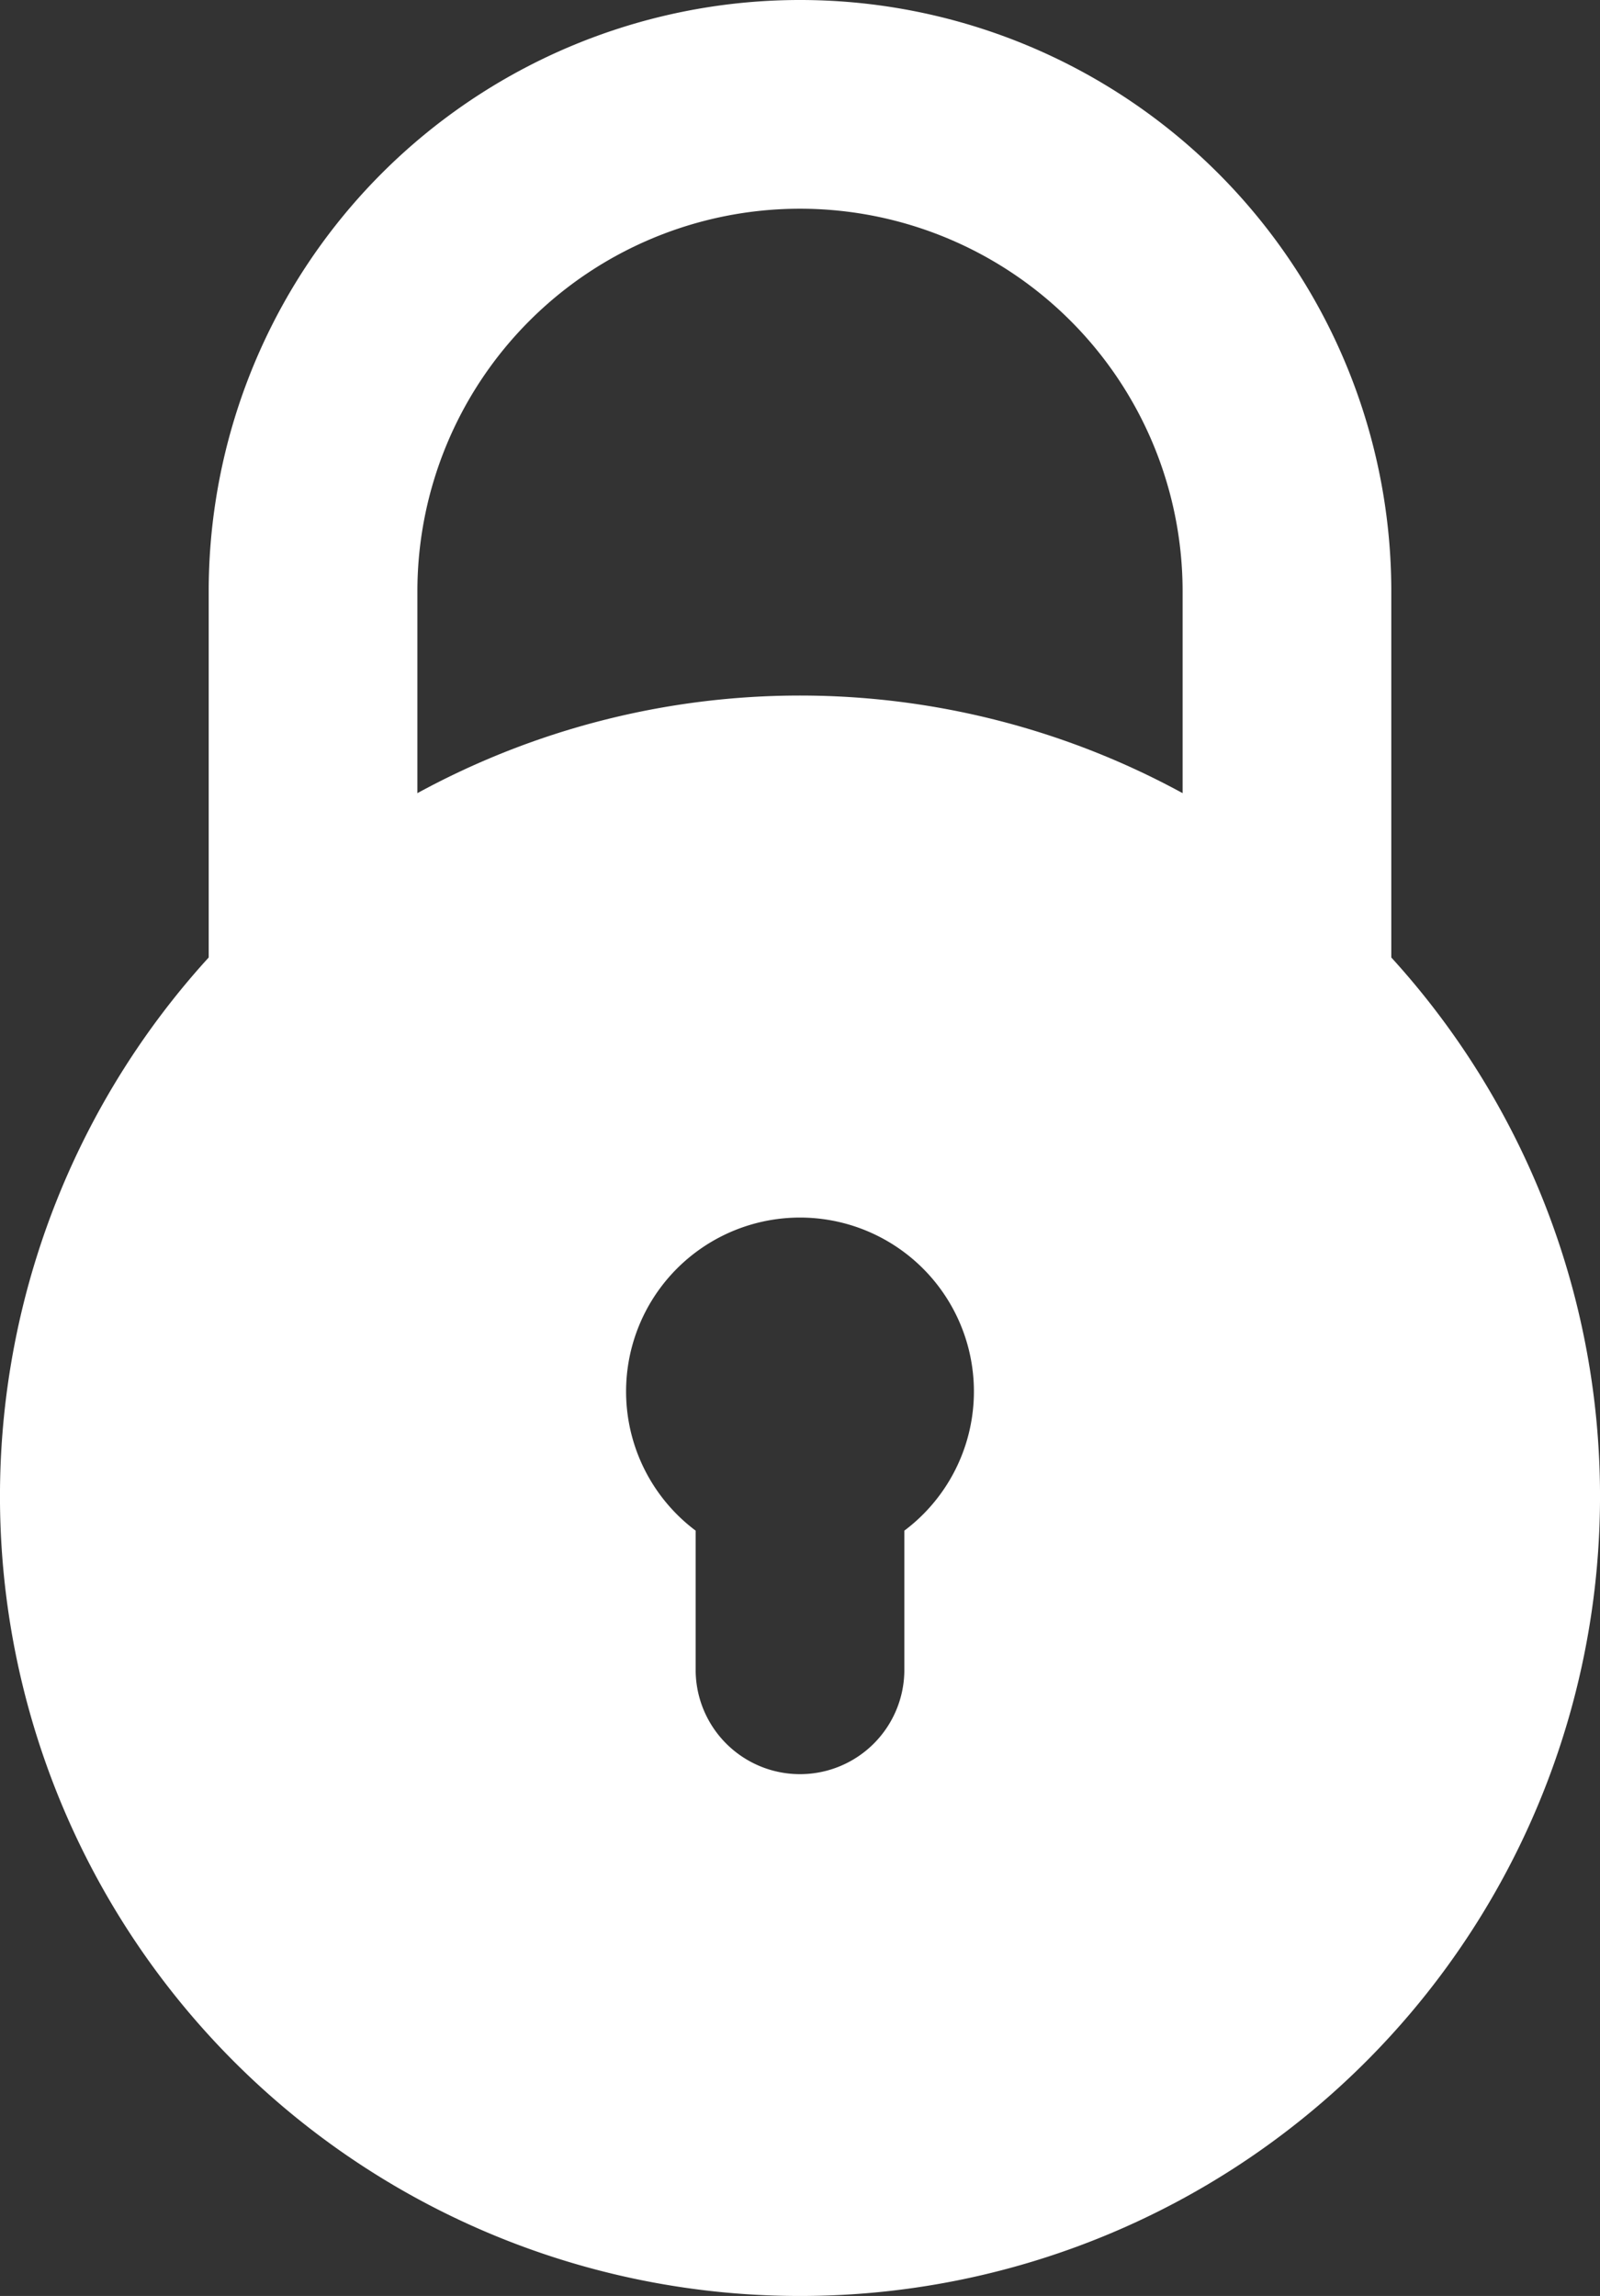
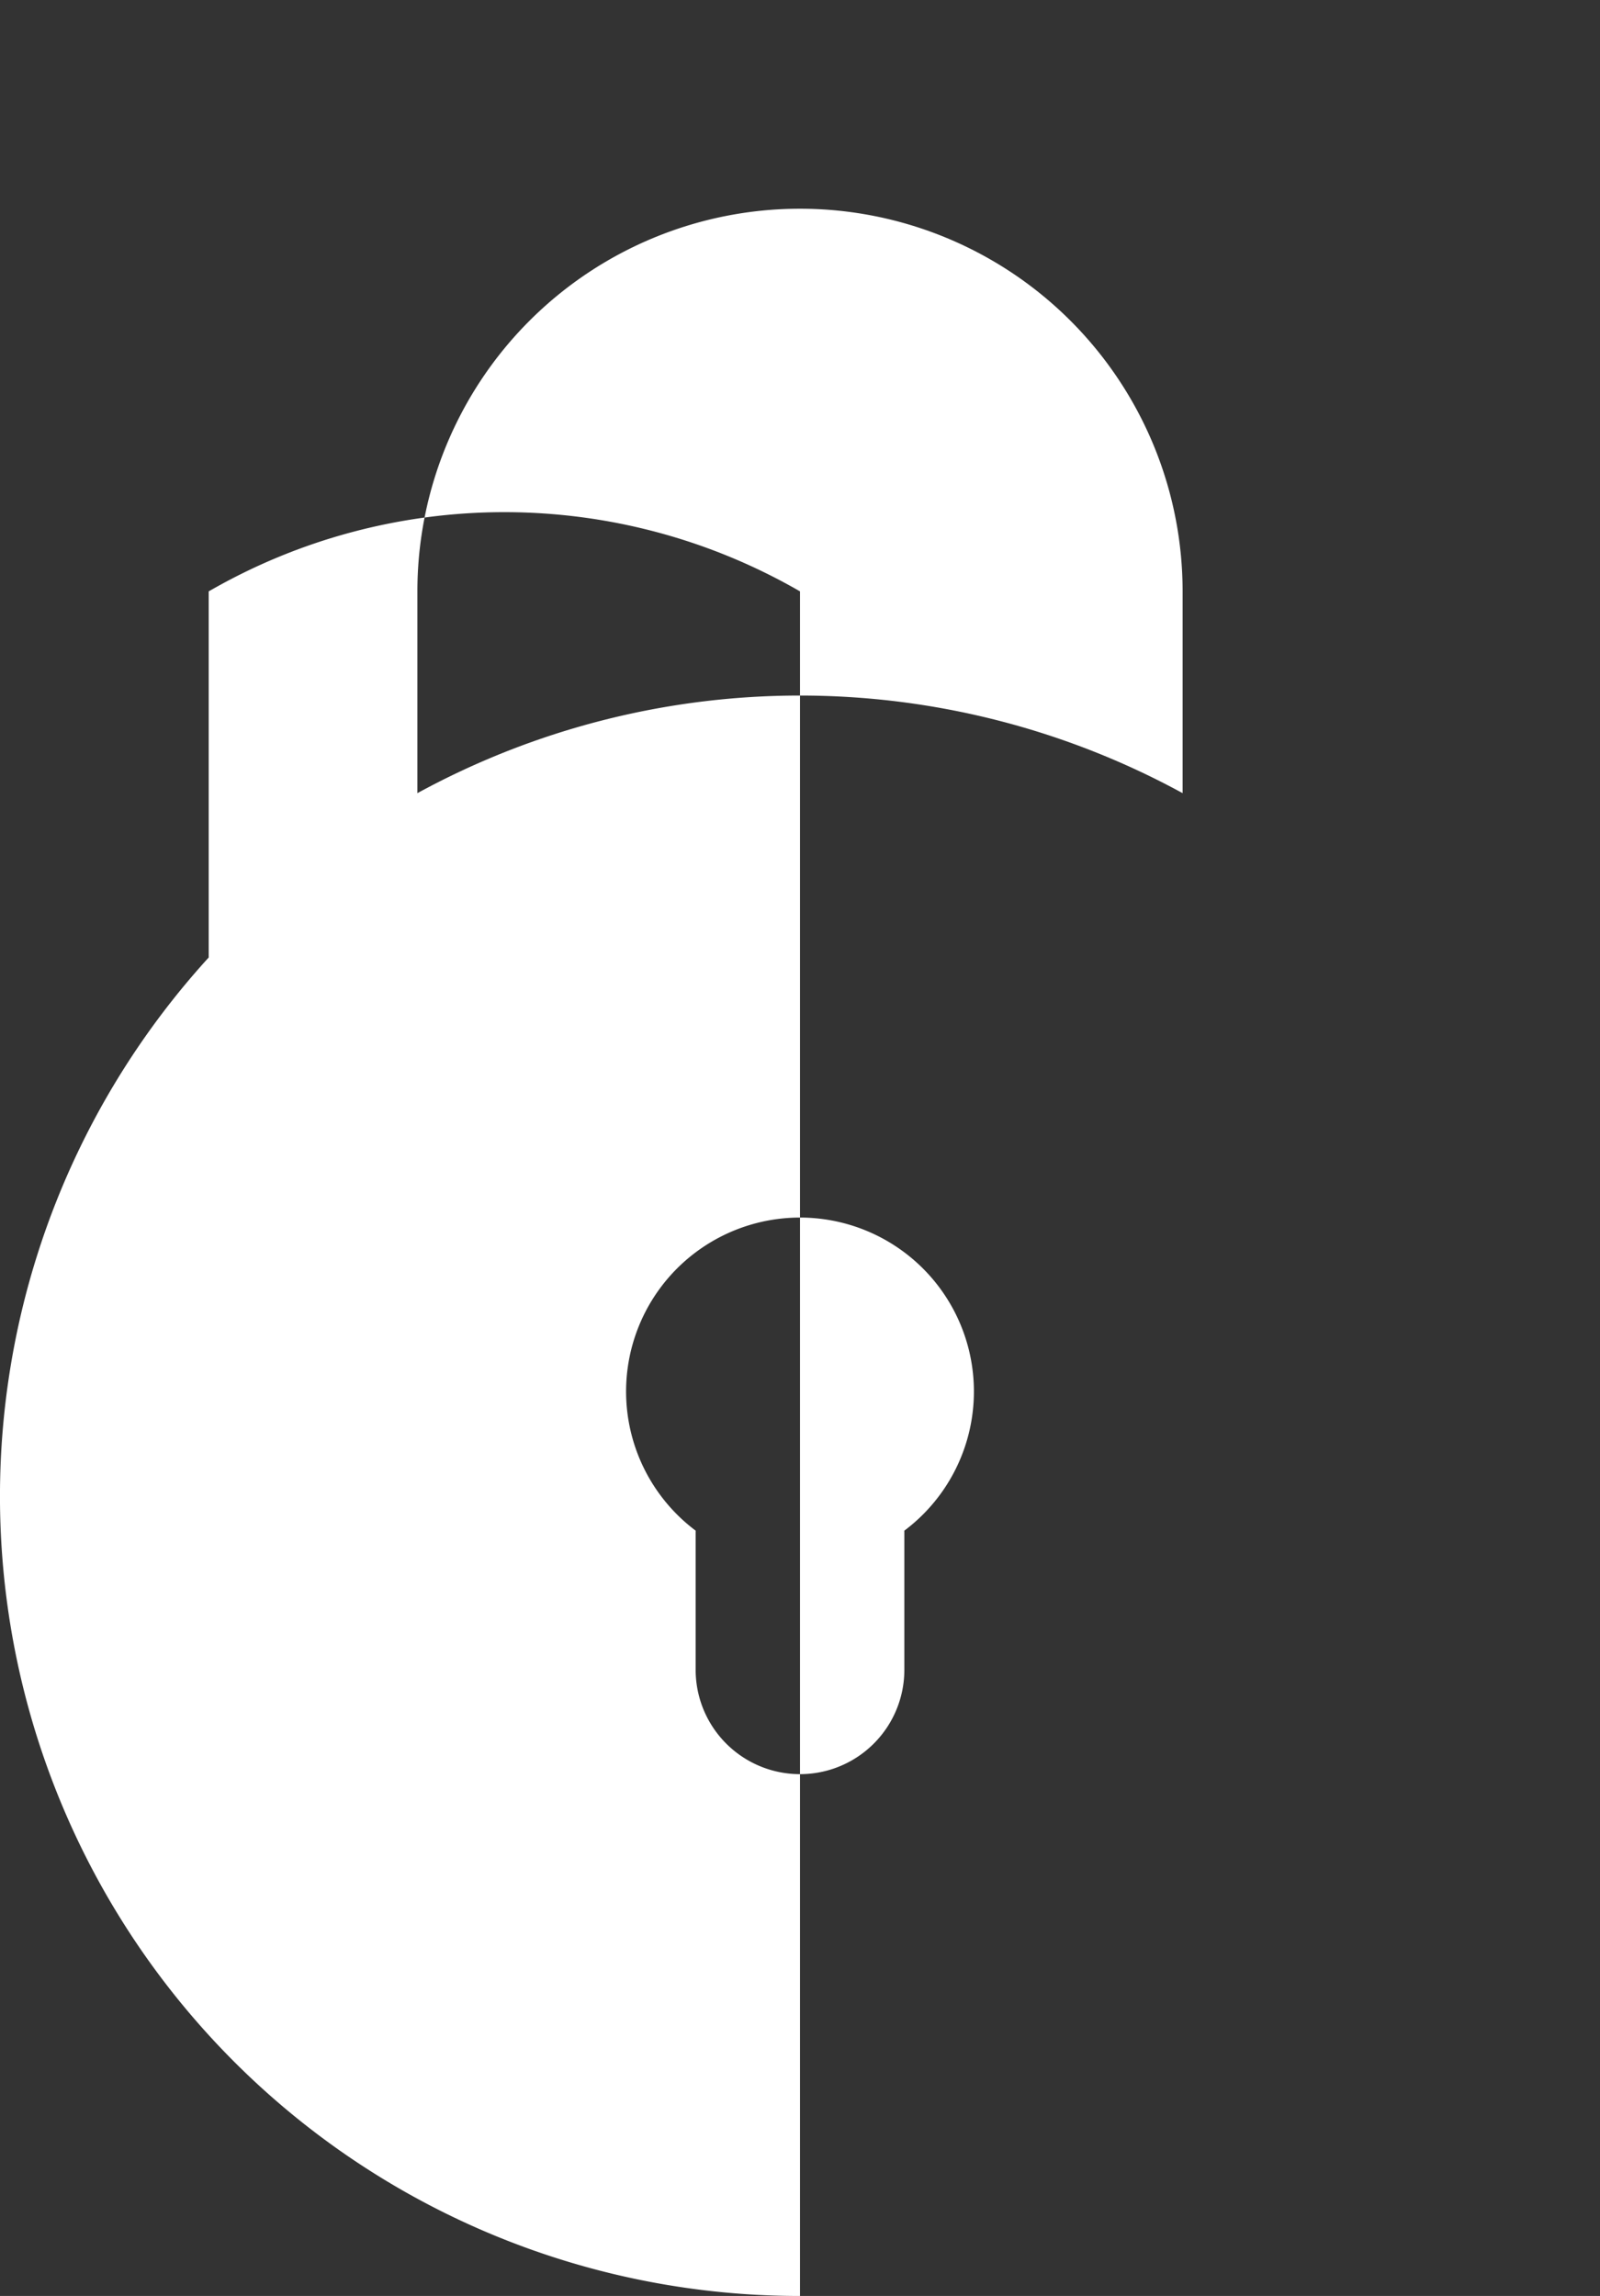
<svg xmlns="http://www.w3.org/2000/svg" id="Layer_1" data-name="Layer 1" viewBox="0 0 230 330">
  <rect x="0" y="0" width="230" height="330" fill="#333333" stroke="none" />
  <defs>
    <style>.cls-1{fill:#fff;}</style>
  </defs>
-   <path class="cls-1" d="M165,330a114.94,114.94,0,0,0,85-192.38V85A85,85,0,0,0,80,85v52.62A114.94,114.94,0,0,0,165,330Zm15-110v20a15,15,0,0,1-30,0V220a25,25,0,1,1,30,0ZM110,85a55,55,0,0,1,110,0v29a114.82,114.82,0,0,0-110,0Z" transform="translate(-50 0)" />
+   <path class="cls-1" d="M165,330V85A85,85,0,0,0,80,85v52.62A114.94,114.94,0,0,0,165,330Zm15-110v20a15,15,0,0,1-30,0V220a25,25,0,1,1,30,0ZM110,85a55,55,0,0,1,110,0v29a114.82,114.82,0,0,0-110,0Z" transform="translate(-50 0)" />
</svg>